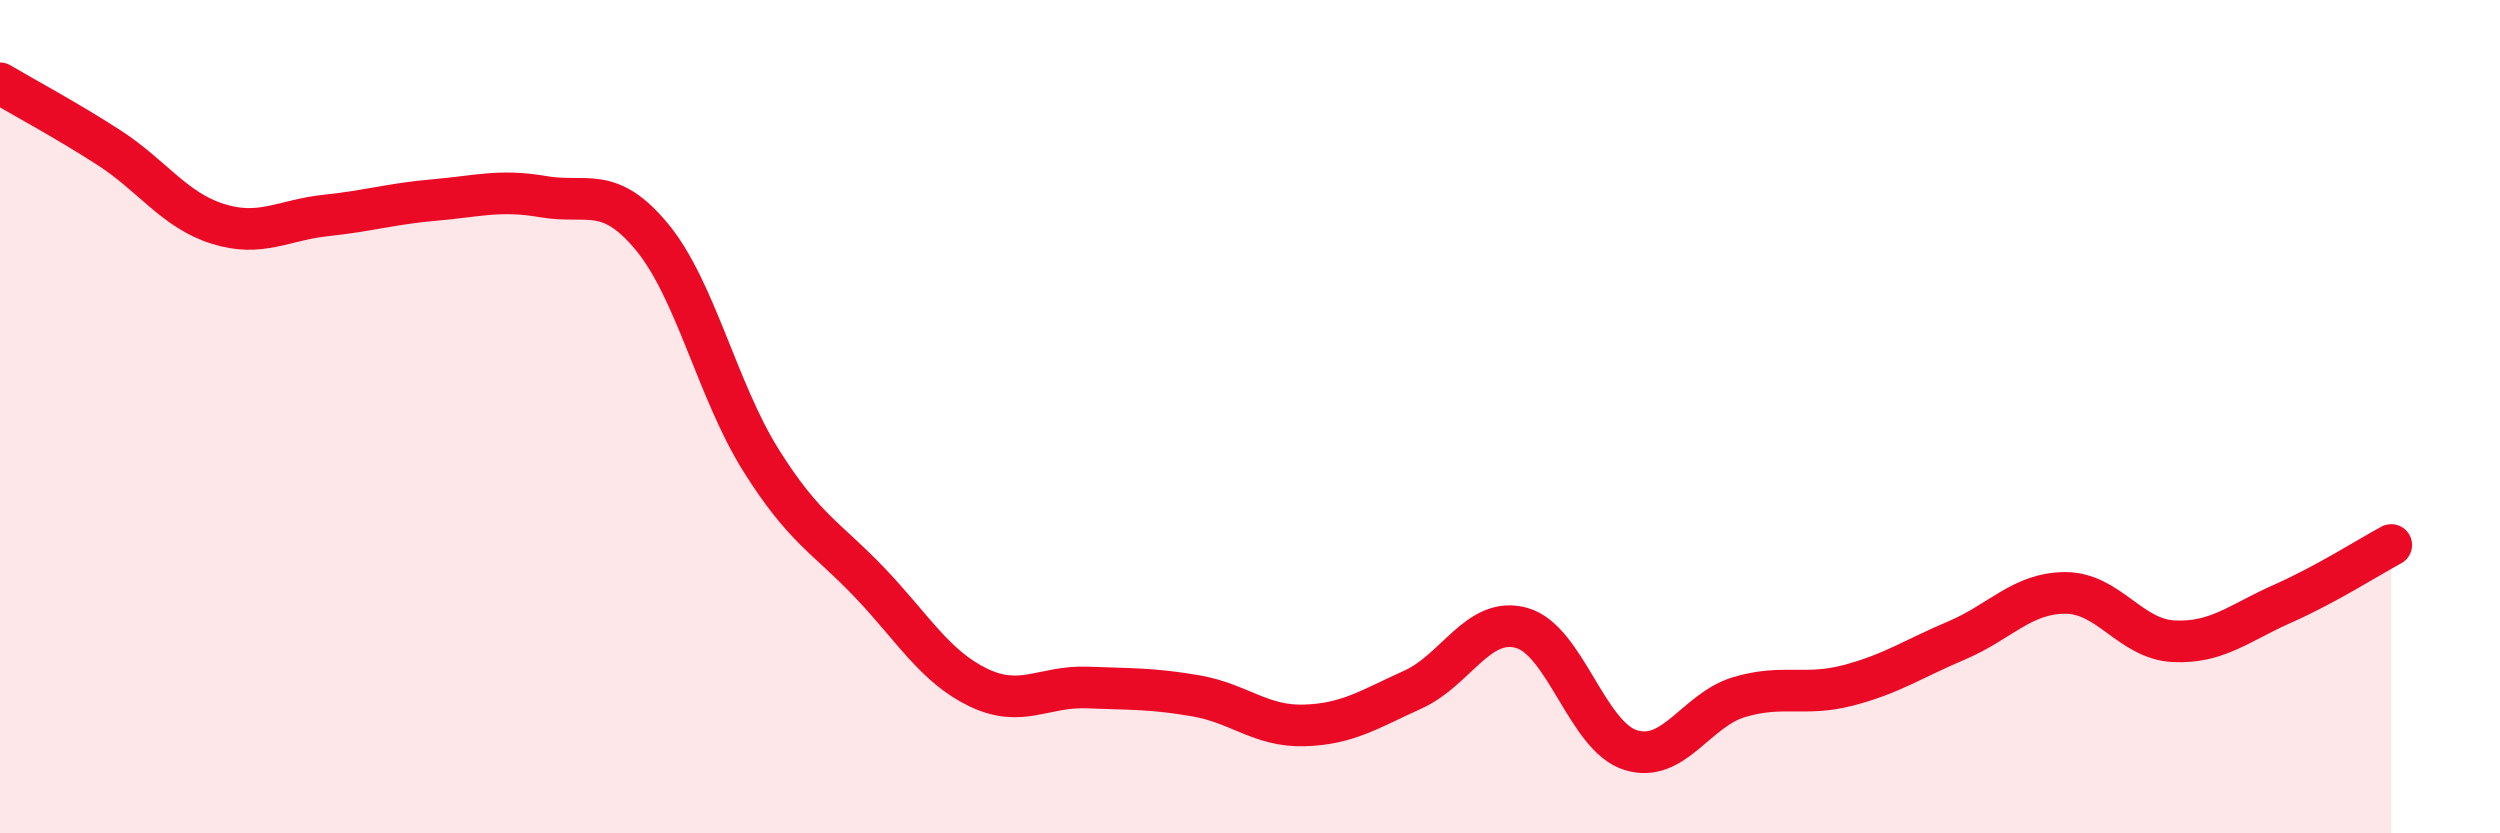
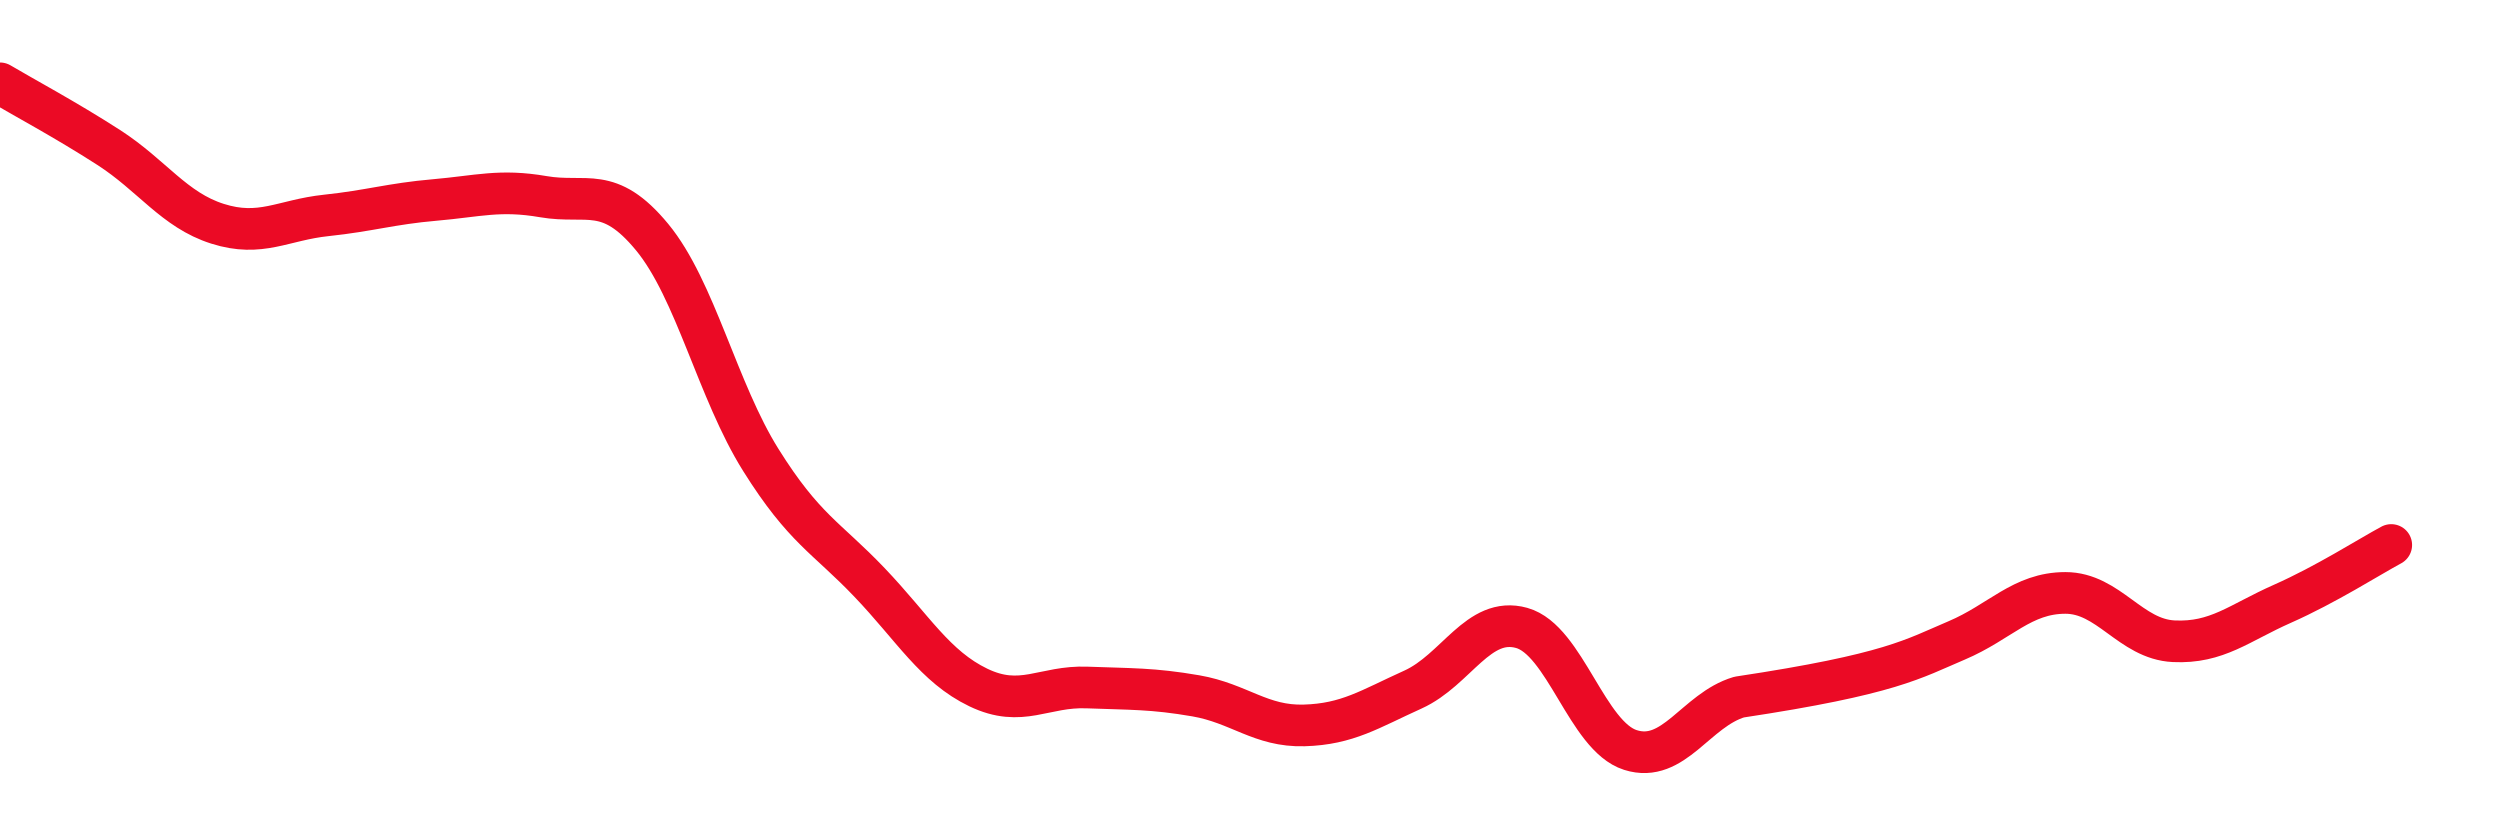
<svg xmlns="http://www.w3.org/2000/svg" width="60" height="20" viewBox="0 0 60 20">
-   <path d="M 0,2 C 0.52,2.31 1.57,2.87 2.61,3.54 C 3.65,4.21 4.18,5.04 5.22,5.37 C 6.26,5.7 6.79,5.28 7.83,5.17 C 8.87,5.06 9.39,4.89 10.43,4.8 C 11.47,4.71 12,4.54 13.04,4.72 C 14.08,4.9 14.61,4.43 15.65,5.69 C 16.69,6.95 17.22,9.38 18.26,11.04 C 19.3,12.7 19.83,12.89 20.87,13.98 C 21.91,15.07 22.44,16 23.48,16.5 C 24.52,17 25.05,16.46 26.09,16.5 C 27.13,16.54 27.66,16.52 28.7,16.7 C 29.74,16.88 30.26,17.44 31.3,17.41 C 32.34,17.38 32.87,17.02 33.91,16.55 C 34.95,16.08 35.48,14.78 36.52,15.07 C 37.56,15.36 38.09,17.67 39.13,18 C 40.17,18.33 40.7,17.04 41.74,16.73 C 42.78,16.42 43.31,16.72 44.35,16.45 C 45.39,16.18 45.92,15.81 46.96,15.37 C 48,14.93 48.53,14.23 49.57,14.23 C 50.61,14.23 51.13,15.34 52.17,15.39 C 53.21,15.44 53.74,14.95 54.78,14.49 C 55.82,14.03 56.87,13.36 57.39,13.08L57.39 20L0 20Z" fill="#EB0A25" opacity="0.1" stroke-linecap="round" stroke-linejoin="round" />
-   <path d="M 0,2 C 0.52,2.31 1.57,2.87 2.61,3.54 C 3.65,4.21 4.18,5.04 5.22,5.37 C 6.26,5.7 6.79,5.28 7.83,5.17 C 8.87,5.06 9.39,4.89 10.43,4.8 C 11.47,4.71 12,4.54 13.04,4.72 C 14.08,4.9 14.61,4.43 15.65,5.69 C 16.69,6.95 17.22,9.38 18.26,11.04 C 19.3,12.7 19.83,12.89 20.87,13.98 C 21.91,15.07 22.44,16 23.48,16.5 C 24.52,17 25.05,16.46 26.09,16.5 C 27.13,16.54 27.66,16.52 28.7,16.7 C 29.74,16.88 30.26,17.44 31.3,17.41 C 32.34,17.38 32.87,17.02 33.91,16.55 C 34.95,16.08 35.48,14.78 36.52,15.07 C 37.56,15.36 38.09,17.67 39.13,18 C 40.17,18.33 40.7,17.04 41.74,16.73 C 42.78,16.42 43.31,16.72 44.35,16.45 C 45.39,16.18 45.92,15.81 46.96,15.37 C 48,14.93 48.53,14.23 49.57,14.23 C 50.61,14.23 51.13,15.34 52.17,15.39 C 53.21,15.44 53.74,14.95 54.78,14.49 C 55.82,14.03 56.87,13.36 57.39,13.08" stroke="#EB0A25" stroke-width="1" fill="none" stroke-linecap="round" stroke-linejoin="round" />
+   <path d="M 0,2 C 0.52,2.31 1.57,2.87 2.61,3.54 C 3.65,4.21 4.18,5.04 5.22,5.37 C 6.26,5.7 6.79,5.28 7.83,5.17 C 8.87,5.06 9.39,4.89 10.43,4.8 C 11.47,4.71 12,4.54 13.04,4.72 C 14.08,4.9 14.61,4.43 15.65,5.69 C 16.69,6.95 17.22,9.38 18.26,11.04 C 19.3,12.7 19.83,12.89 20.87,13.98 C 21.91,15.07 22.44,16 23.48,16.5 C 24.52,17 25.05,16.46 26.09,16.5 C 27.13,16.54 27.66,16.52 28.7,16.7 C 29.74,16.88 30.26,17.44 31.3,17.41 C 32.34,17.38 32.87,17.02 33.91,16.55 C 34.95,16.08 35.48,14.78 36.52,15.07 C 37.56,15.36 38.09,17.67 39.13,18 C 40.17,18.33 40.7,17.04 41.74,16.73 C 45.39,16.18 45.92,15.81 46.96,15.37 C 48,14.93 48.53,14.23 49.57,14.23 C 50.61,14.23 51.13,15.34 52.17,15.39 C 53.21,15.44 53.74,14.95 54.78,14.49 C 55.82,14.03 56.87,13.36 57.39,13.08" stroke="#EB0A25" stroke-width="1" fill="none" stroke-linecap="round" stroke-linejoin="round" />
</svg>